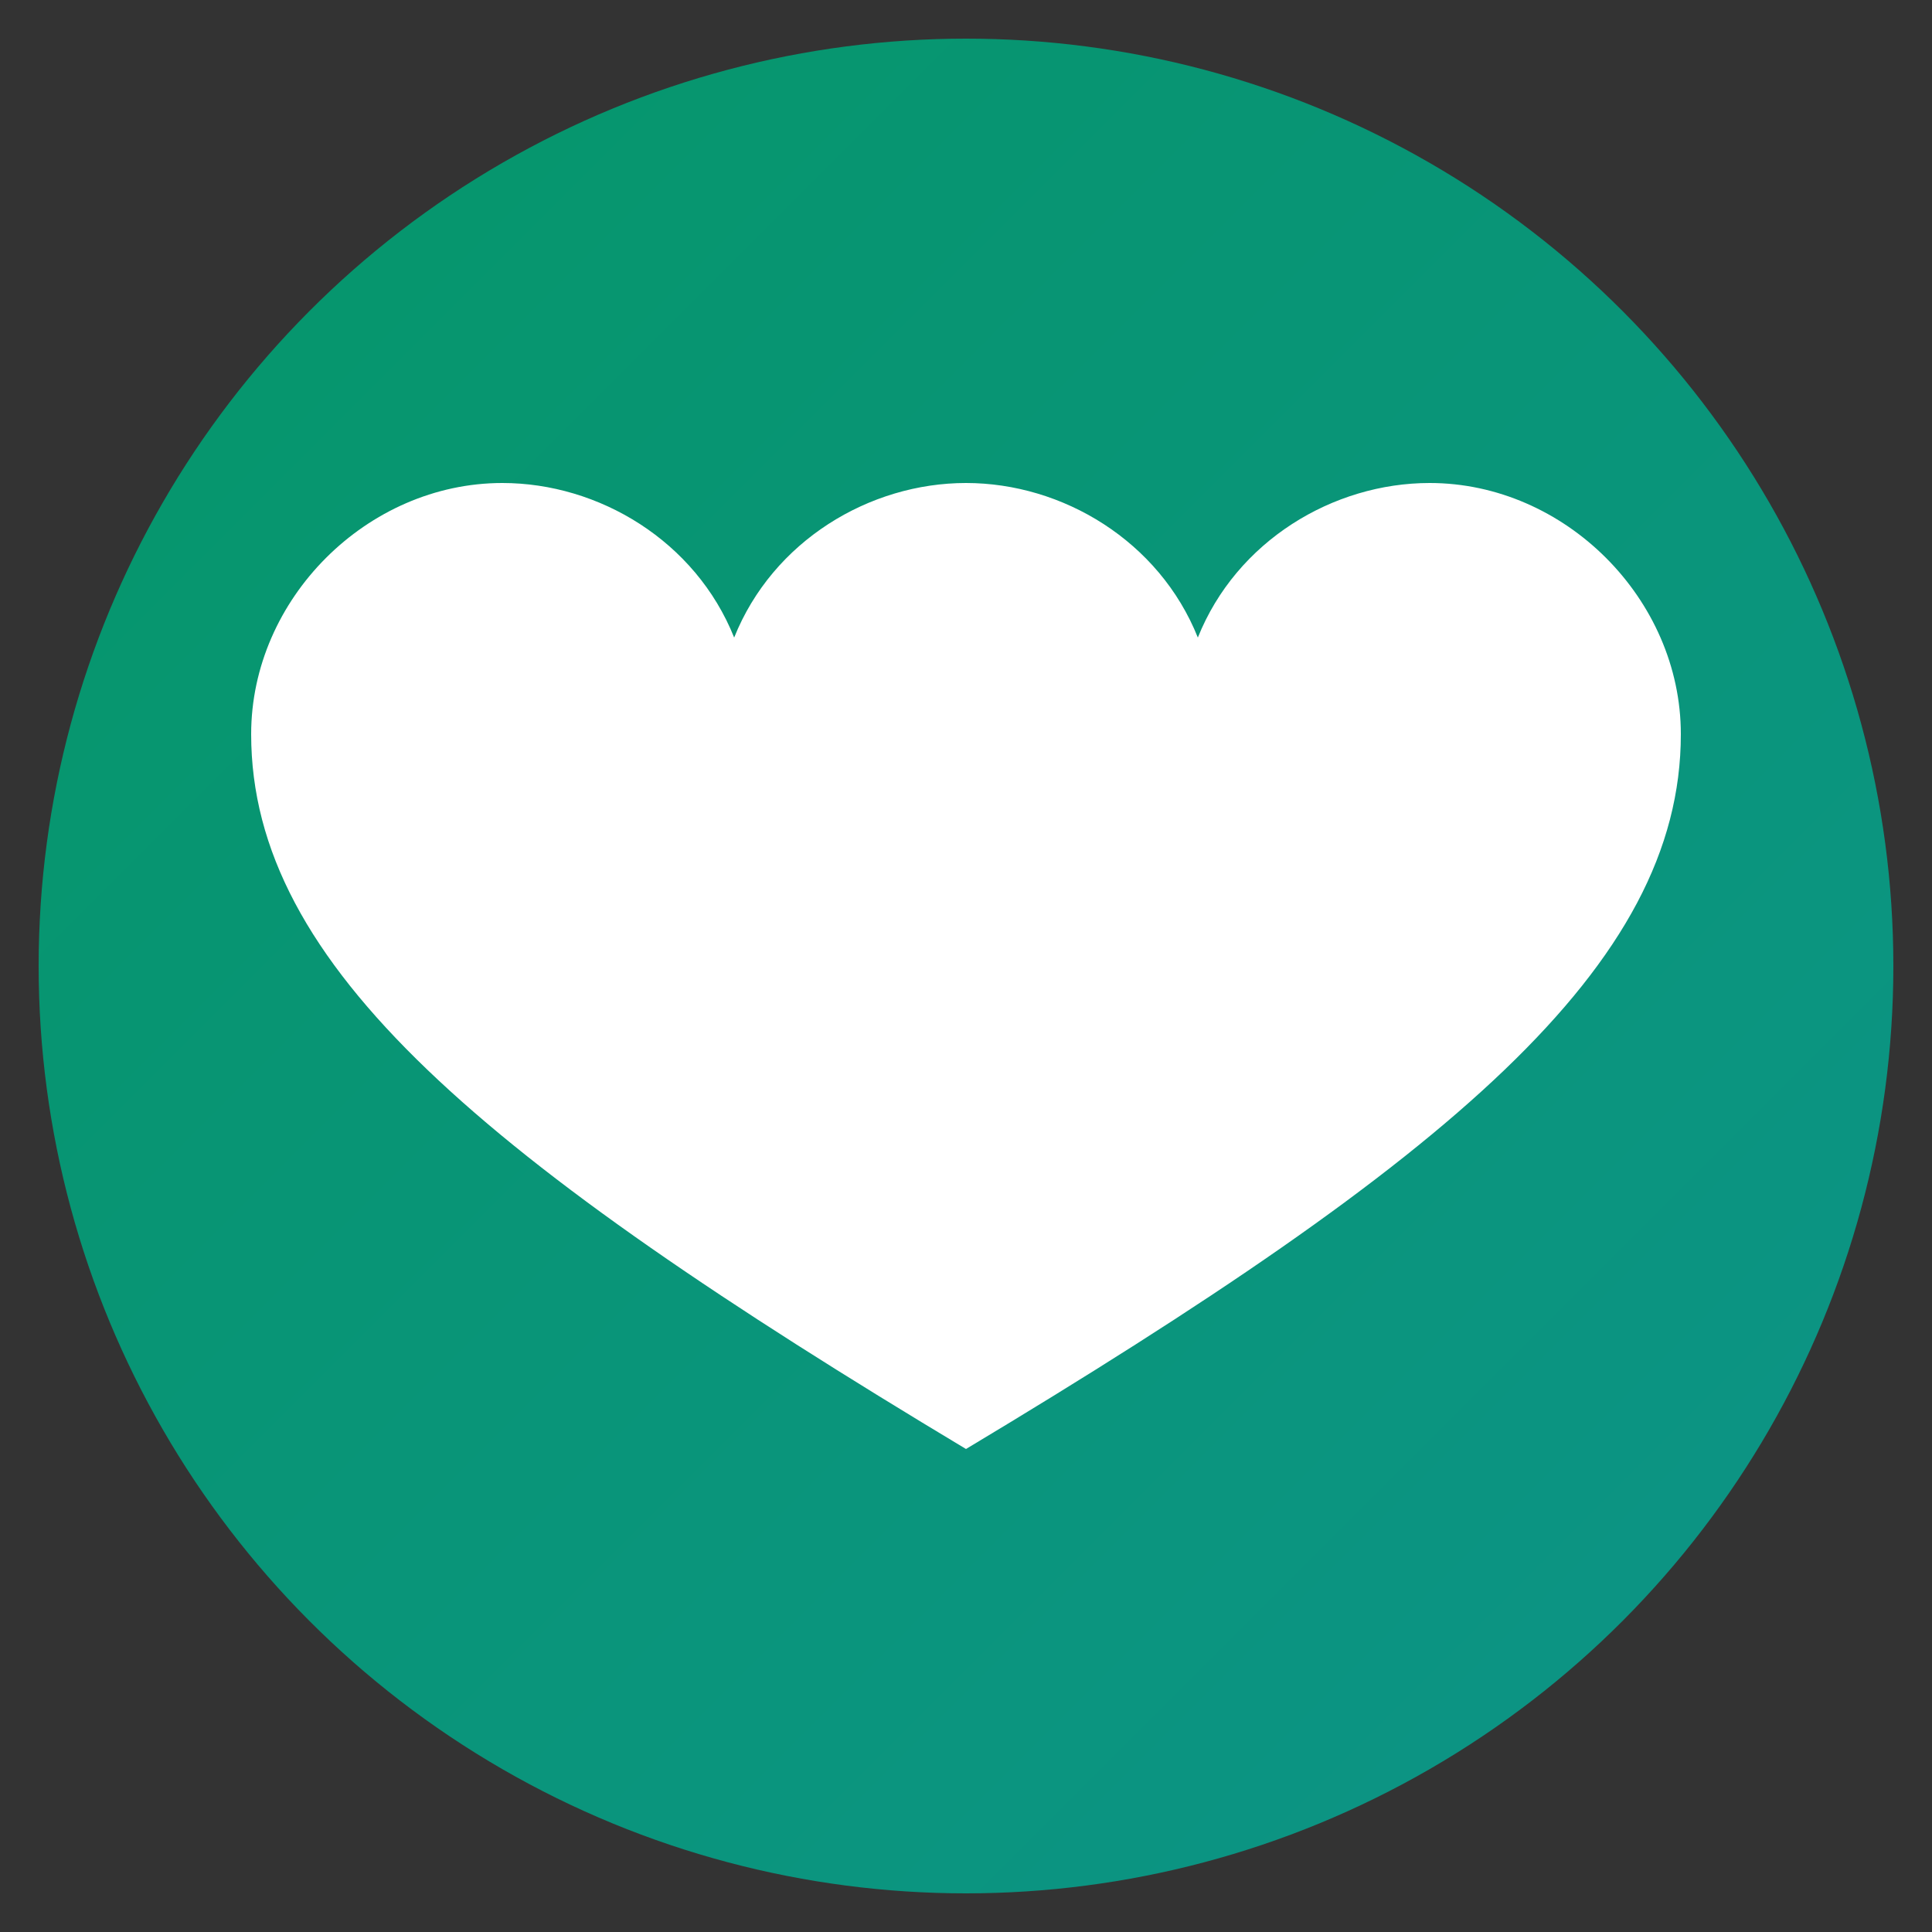
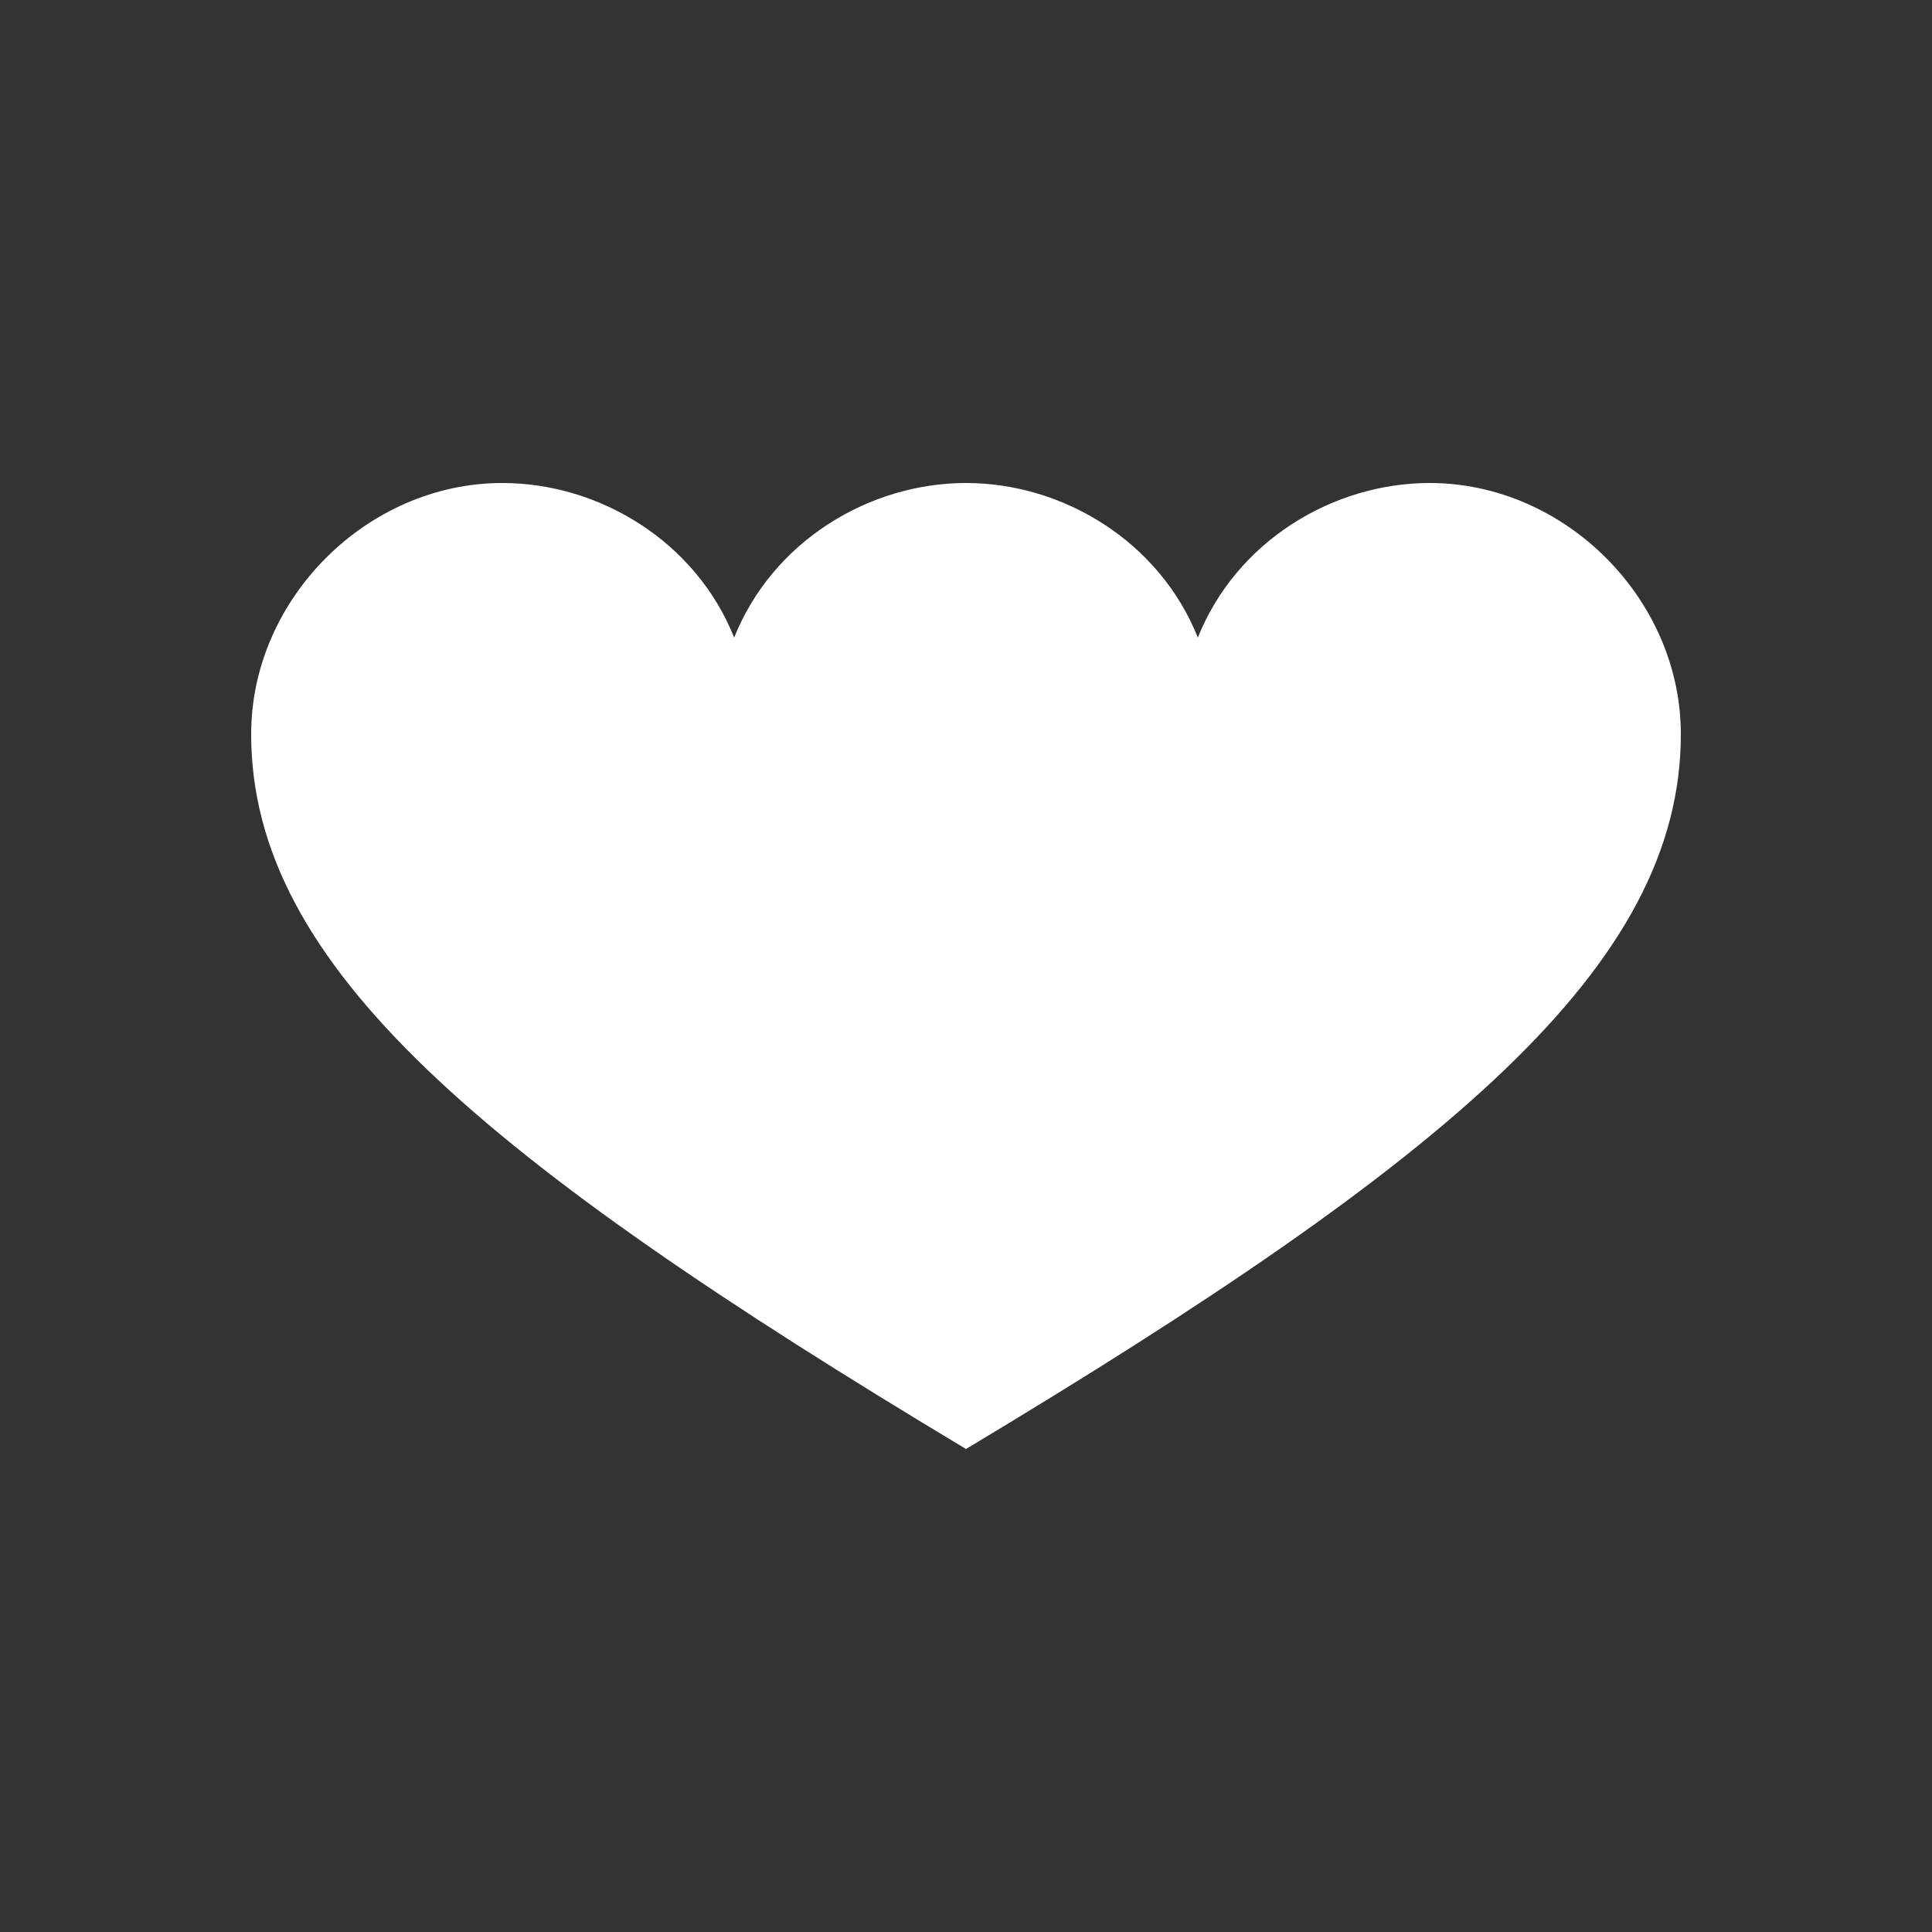
<svg xmlns="http://www.w3.org/2000/svg" viewBox="0 0 100 100">
  <rect x="0" y="0" width="100" height="100" fill="#333333" stroke="none" />
  <defs>
    <linearGradient id="grad" x1="0%" y1="0%" x2="100%" y2="100%">
      <stop offset="0%" style="stop-color:#059669;stop-opacity:1" />
      <stop offset="100%" style="stop-color:#0d9488;stop-opacity:1" />
    </linearGradient>
  </defs>
-   <circle cx="50" cy="50" r="48" fill="url(#grad)" />
  <path d="M 50 25 C 45 25 40 28 38 33 C 36 28 31 25 26 25 C 19 25 13 31 13 38 C 13 50 25 60 50 75 C 75 60 87 50 87 38 C 87 31 81 25 74 25 C 69 25 64 28 62 33 C 60 28 55 25 50 25 Z" fill="white" />
</svg>